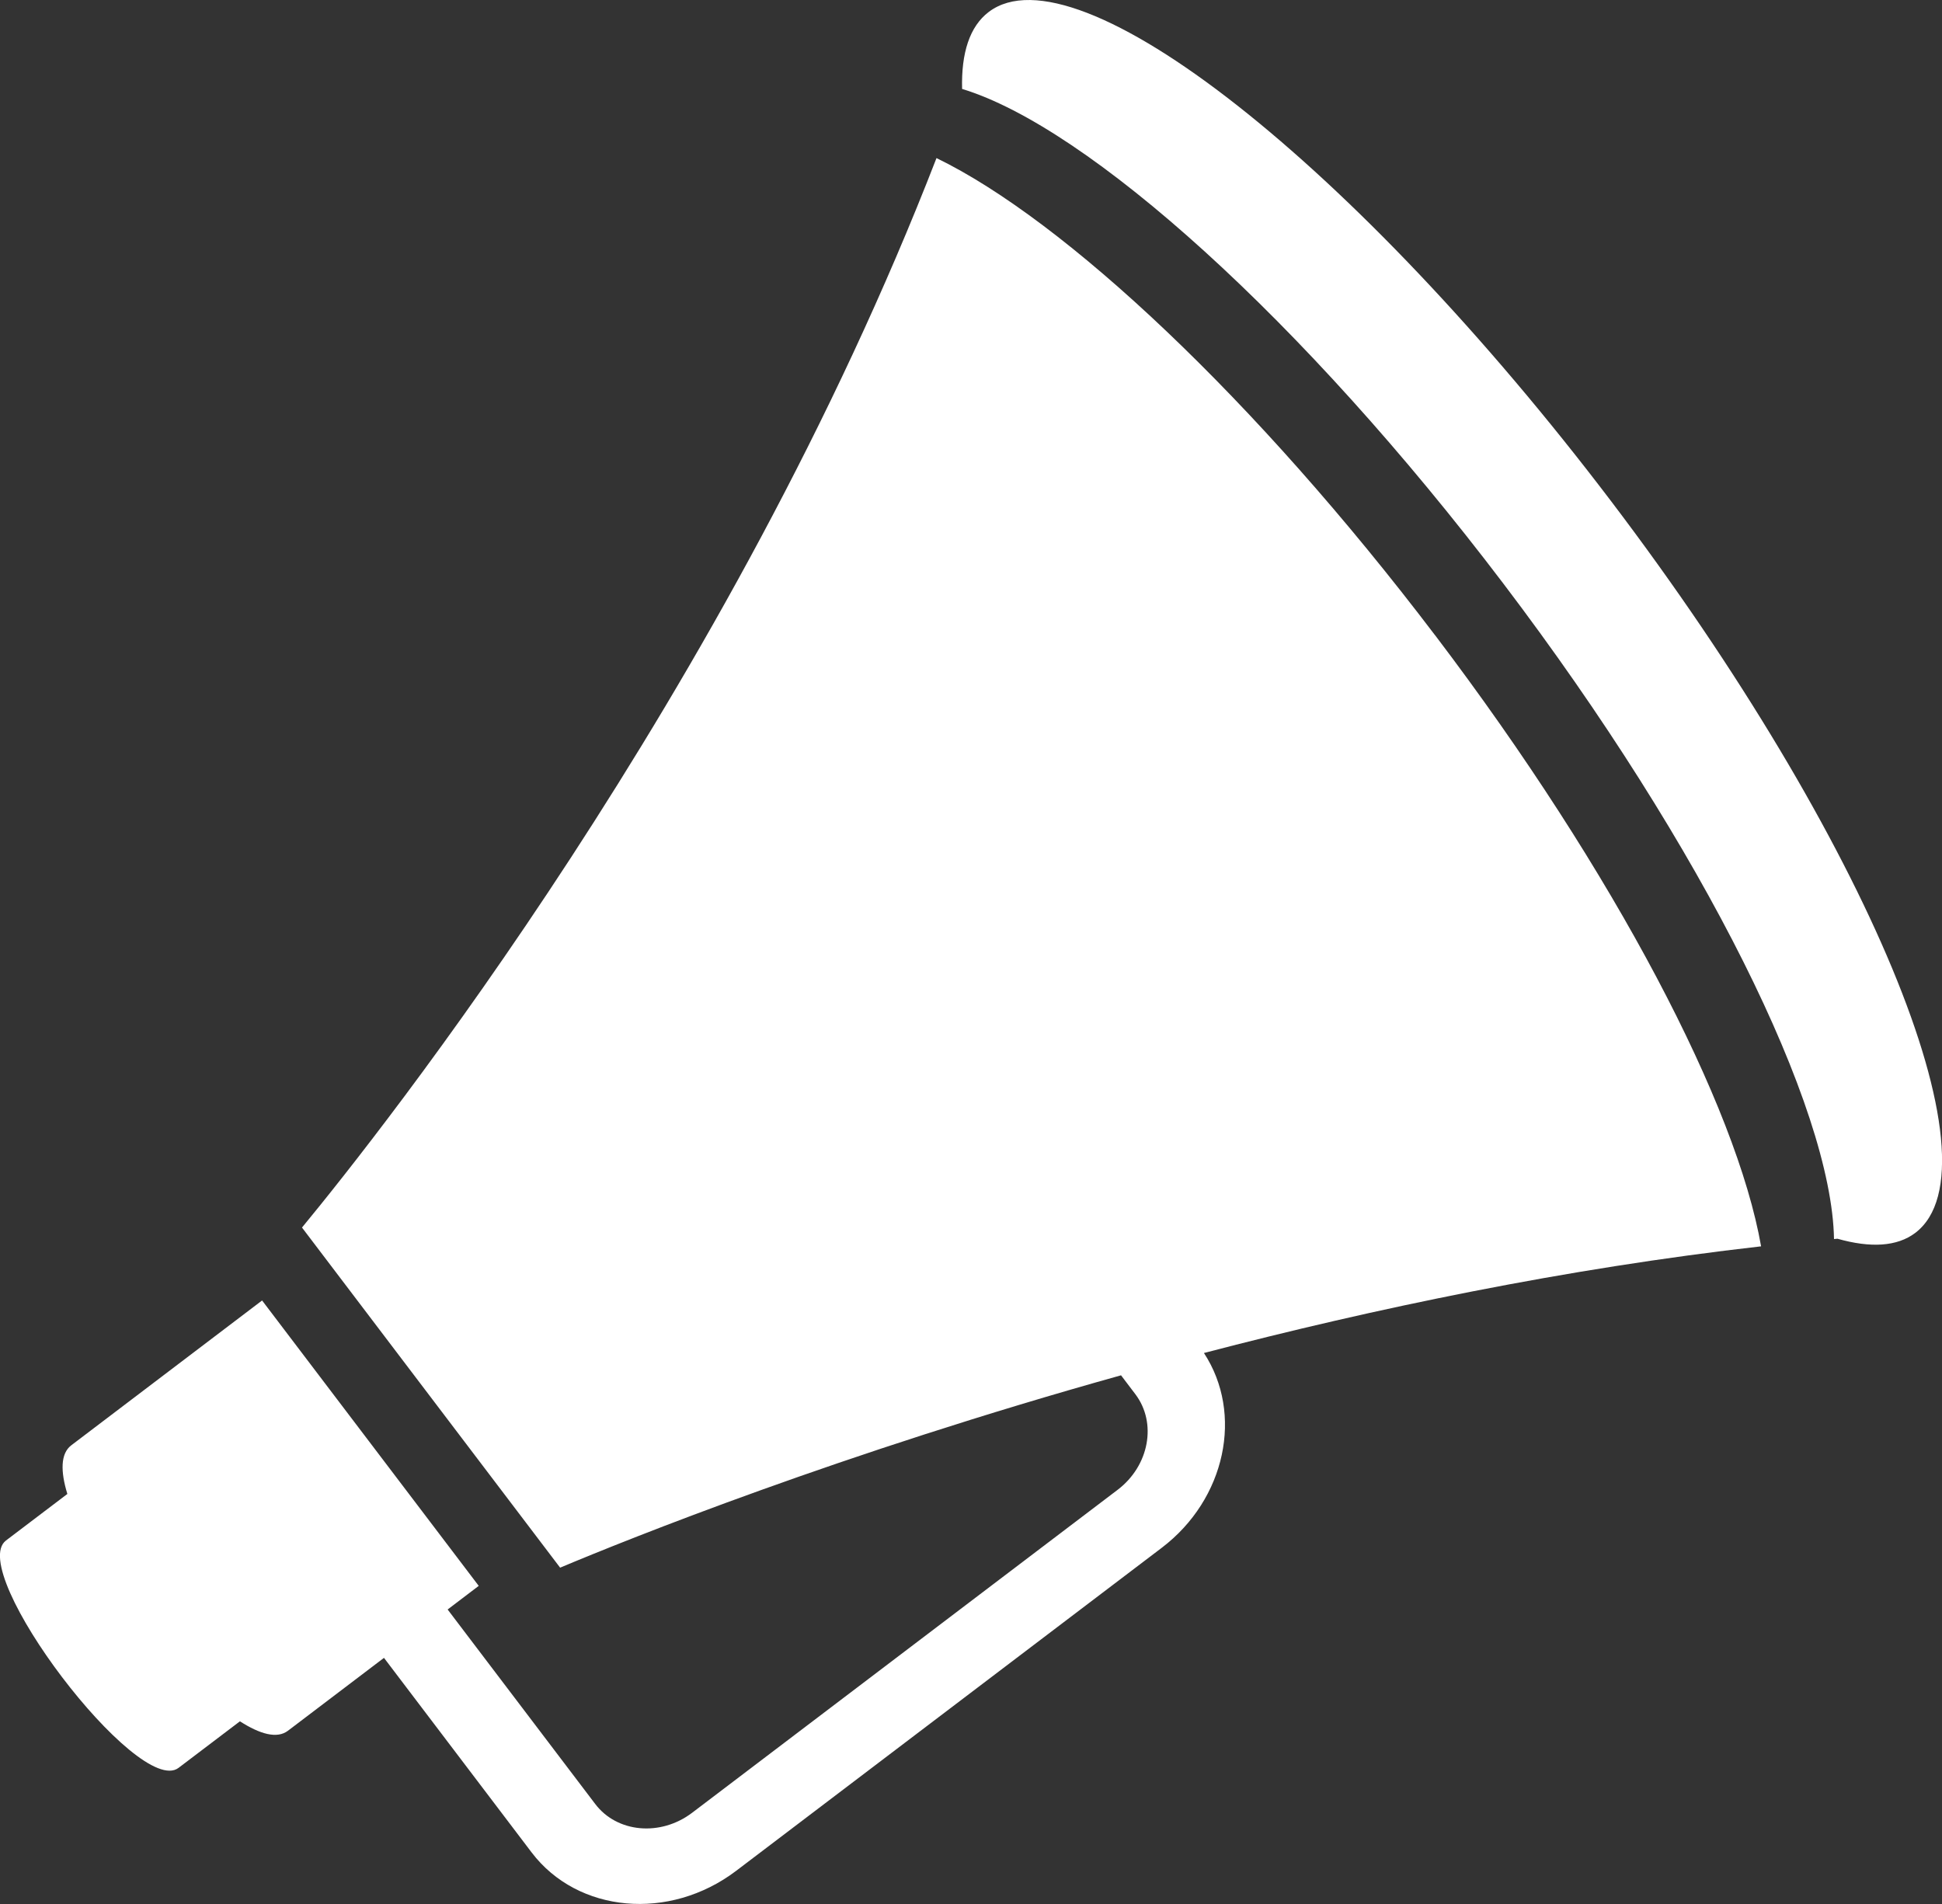
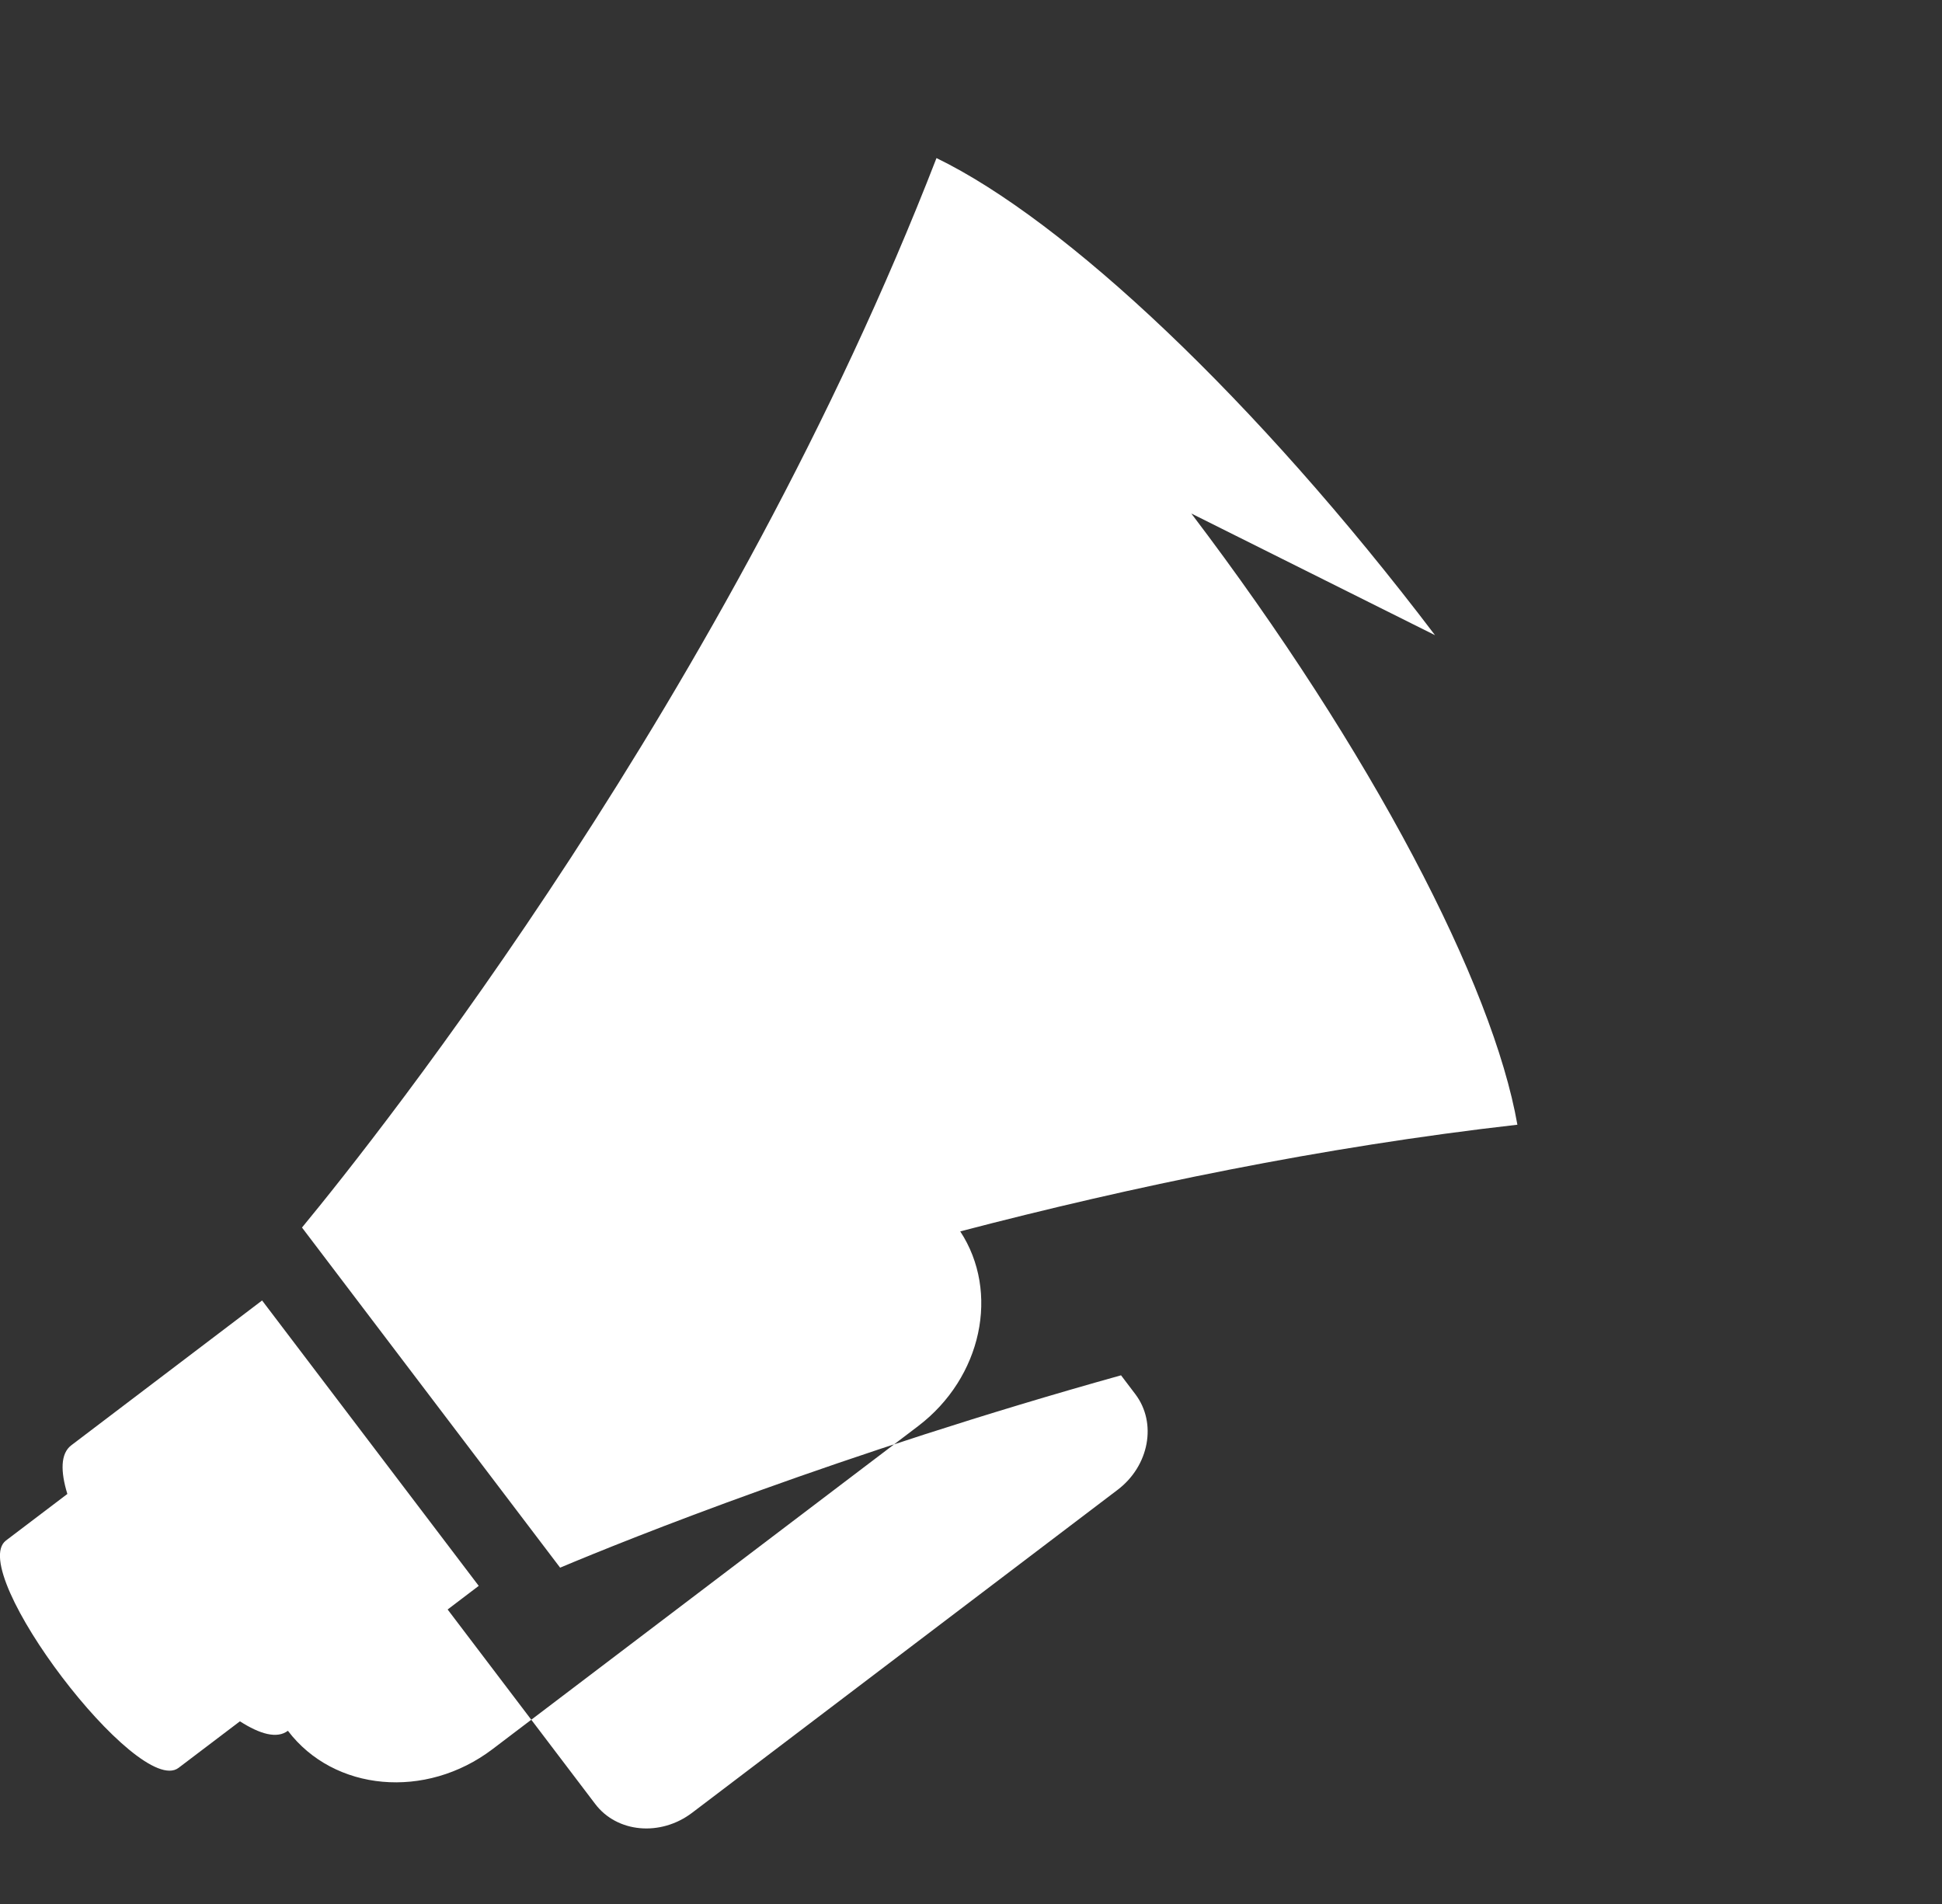
<svg xmlns="http://www.w3.org/2000/svg" id="Capa_1" data-name="Capa 1" viewBox="0 0 293.49 287.75">
  <rect x="0" y="0" width="293.49" height="287.75" fill="#333333" stroke="none" />
  <defs>
    <style>
      .cls-1 {
        fill: #fff;
      }
    </style>
  </defs>
-   <path class="cls-1" d="M216.87,95.99c-27.13-35.74-55.97-62.7-75.34-72.1-31.32,80.77-84,147.2-95.89,161.62l39.01,51.4c10.29-4.33,42.49-17.27,84.77-29.07l2.16,2.85c3.3,4.35,2.1,10.83-2.67,14.45l-64.31,48.81c-4.77,3.62-11.34,3.03-14.64-1.32l-22.31-29.4,4.7-3.57-32.74-43.13-28.84,21.89c-1.63,1.24-1.64,3.92-.59,7.35l-9.27,7.03c-6.1,4.63,20,39,26.08,34.36l9.27-7.03c3.04,1.95,5.61,2.67,7.25,1.43l14.52-11.02,22.31,29.4c6.97,9.18,20.84,10.43,30.92,2.78l64.31-48.81c9.69-7.36,12.38-20.29,6.38-29.44,25.79-6.74,54.61-12.76,84.2-16.12-3.7-21.16-21.96-56.38-49.28-92.37Z" />
-   <path class="cls-1" d="M149.42,1.81c-2.87,2.18-4.16,6.18-4.02,11.63,19,5.77,51.46,34.78,81.79,74.74,30.43,40.09,49.64,79.27,49.98,99.07.17-.01.35-.03.52-.05,4.97,1.41,9.01,1.21,11.77-.89,13.29-10.09-7.28-59.58-45.94-110.52C204.85,24.84,162.71-8.28,149.42,1.81Z" />
+   <path class="cls-1" d="M216.87,95.99c-27.13-35.74-55.97-62.7-75.34-72.1-31.32,80.77-84,147.2-95.89,161.62l39.01,51.4c10.29-4.33,42.49-17.27,84.77-29.07l2.16,2.85c3.3,4.35,2.1,10.83-2.67,14.45l-64.31,48.81c-4.77,3.62-11.34,3.03-14.64-1.32l-22.31-29.4,4.7-3.57-32.74-43.13-28.84,21.89c-1.63,1.24-1.64,3.92-.59,7.35l-9.27,7.03c-6.1,4.63,20,39,26.08,34.36l9.27-7.03c3.04,1.95,5.61,2.67,7.25,1.43c6.97,9.18,20.84,10.43,30.92,2.78l64.31-48.81c9.69-7.36,12.38-20.29,6.38-29.44,25.79-6.74,54.61-12.76,84.2-16.12-3.7-21.16-21.96-56.38-49.28-92.37Z" />
</svg>